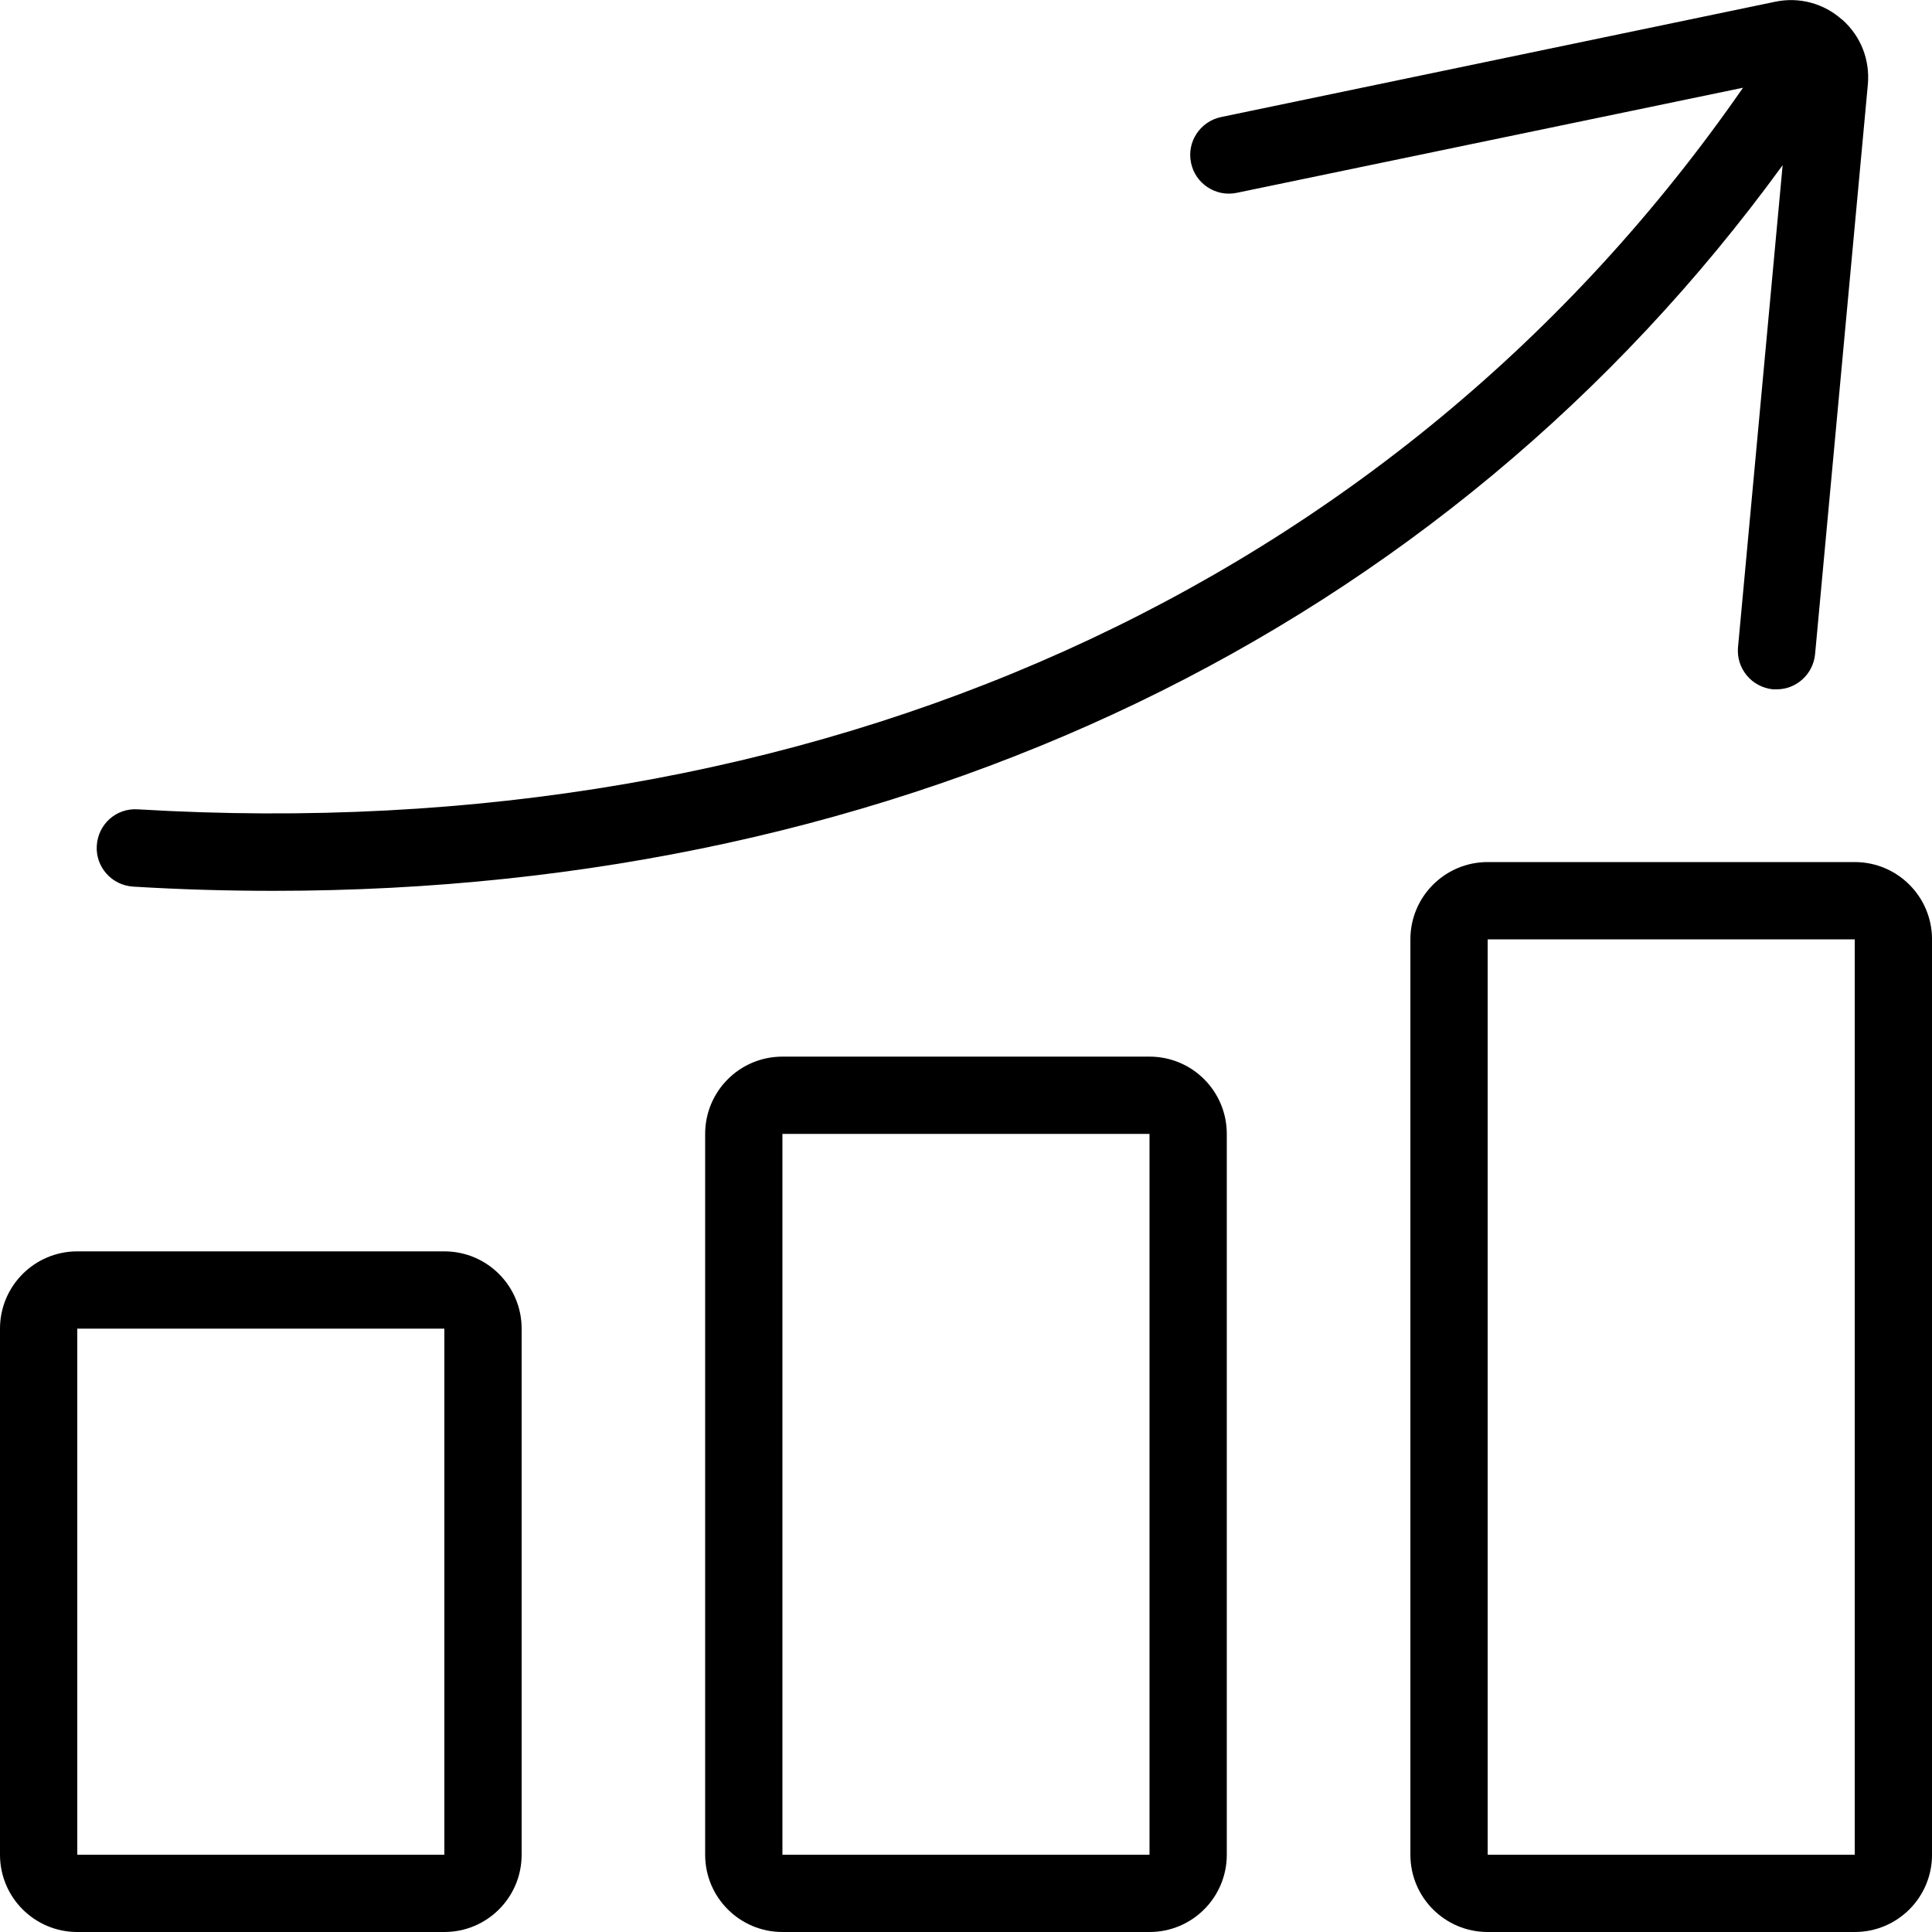
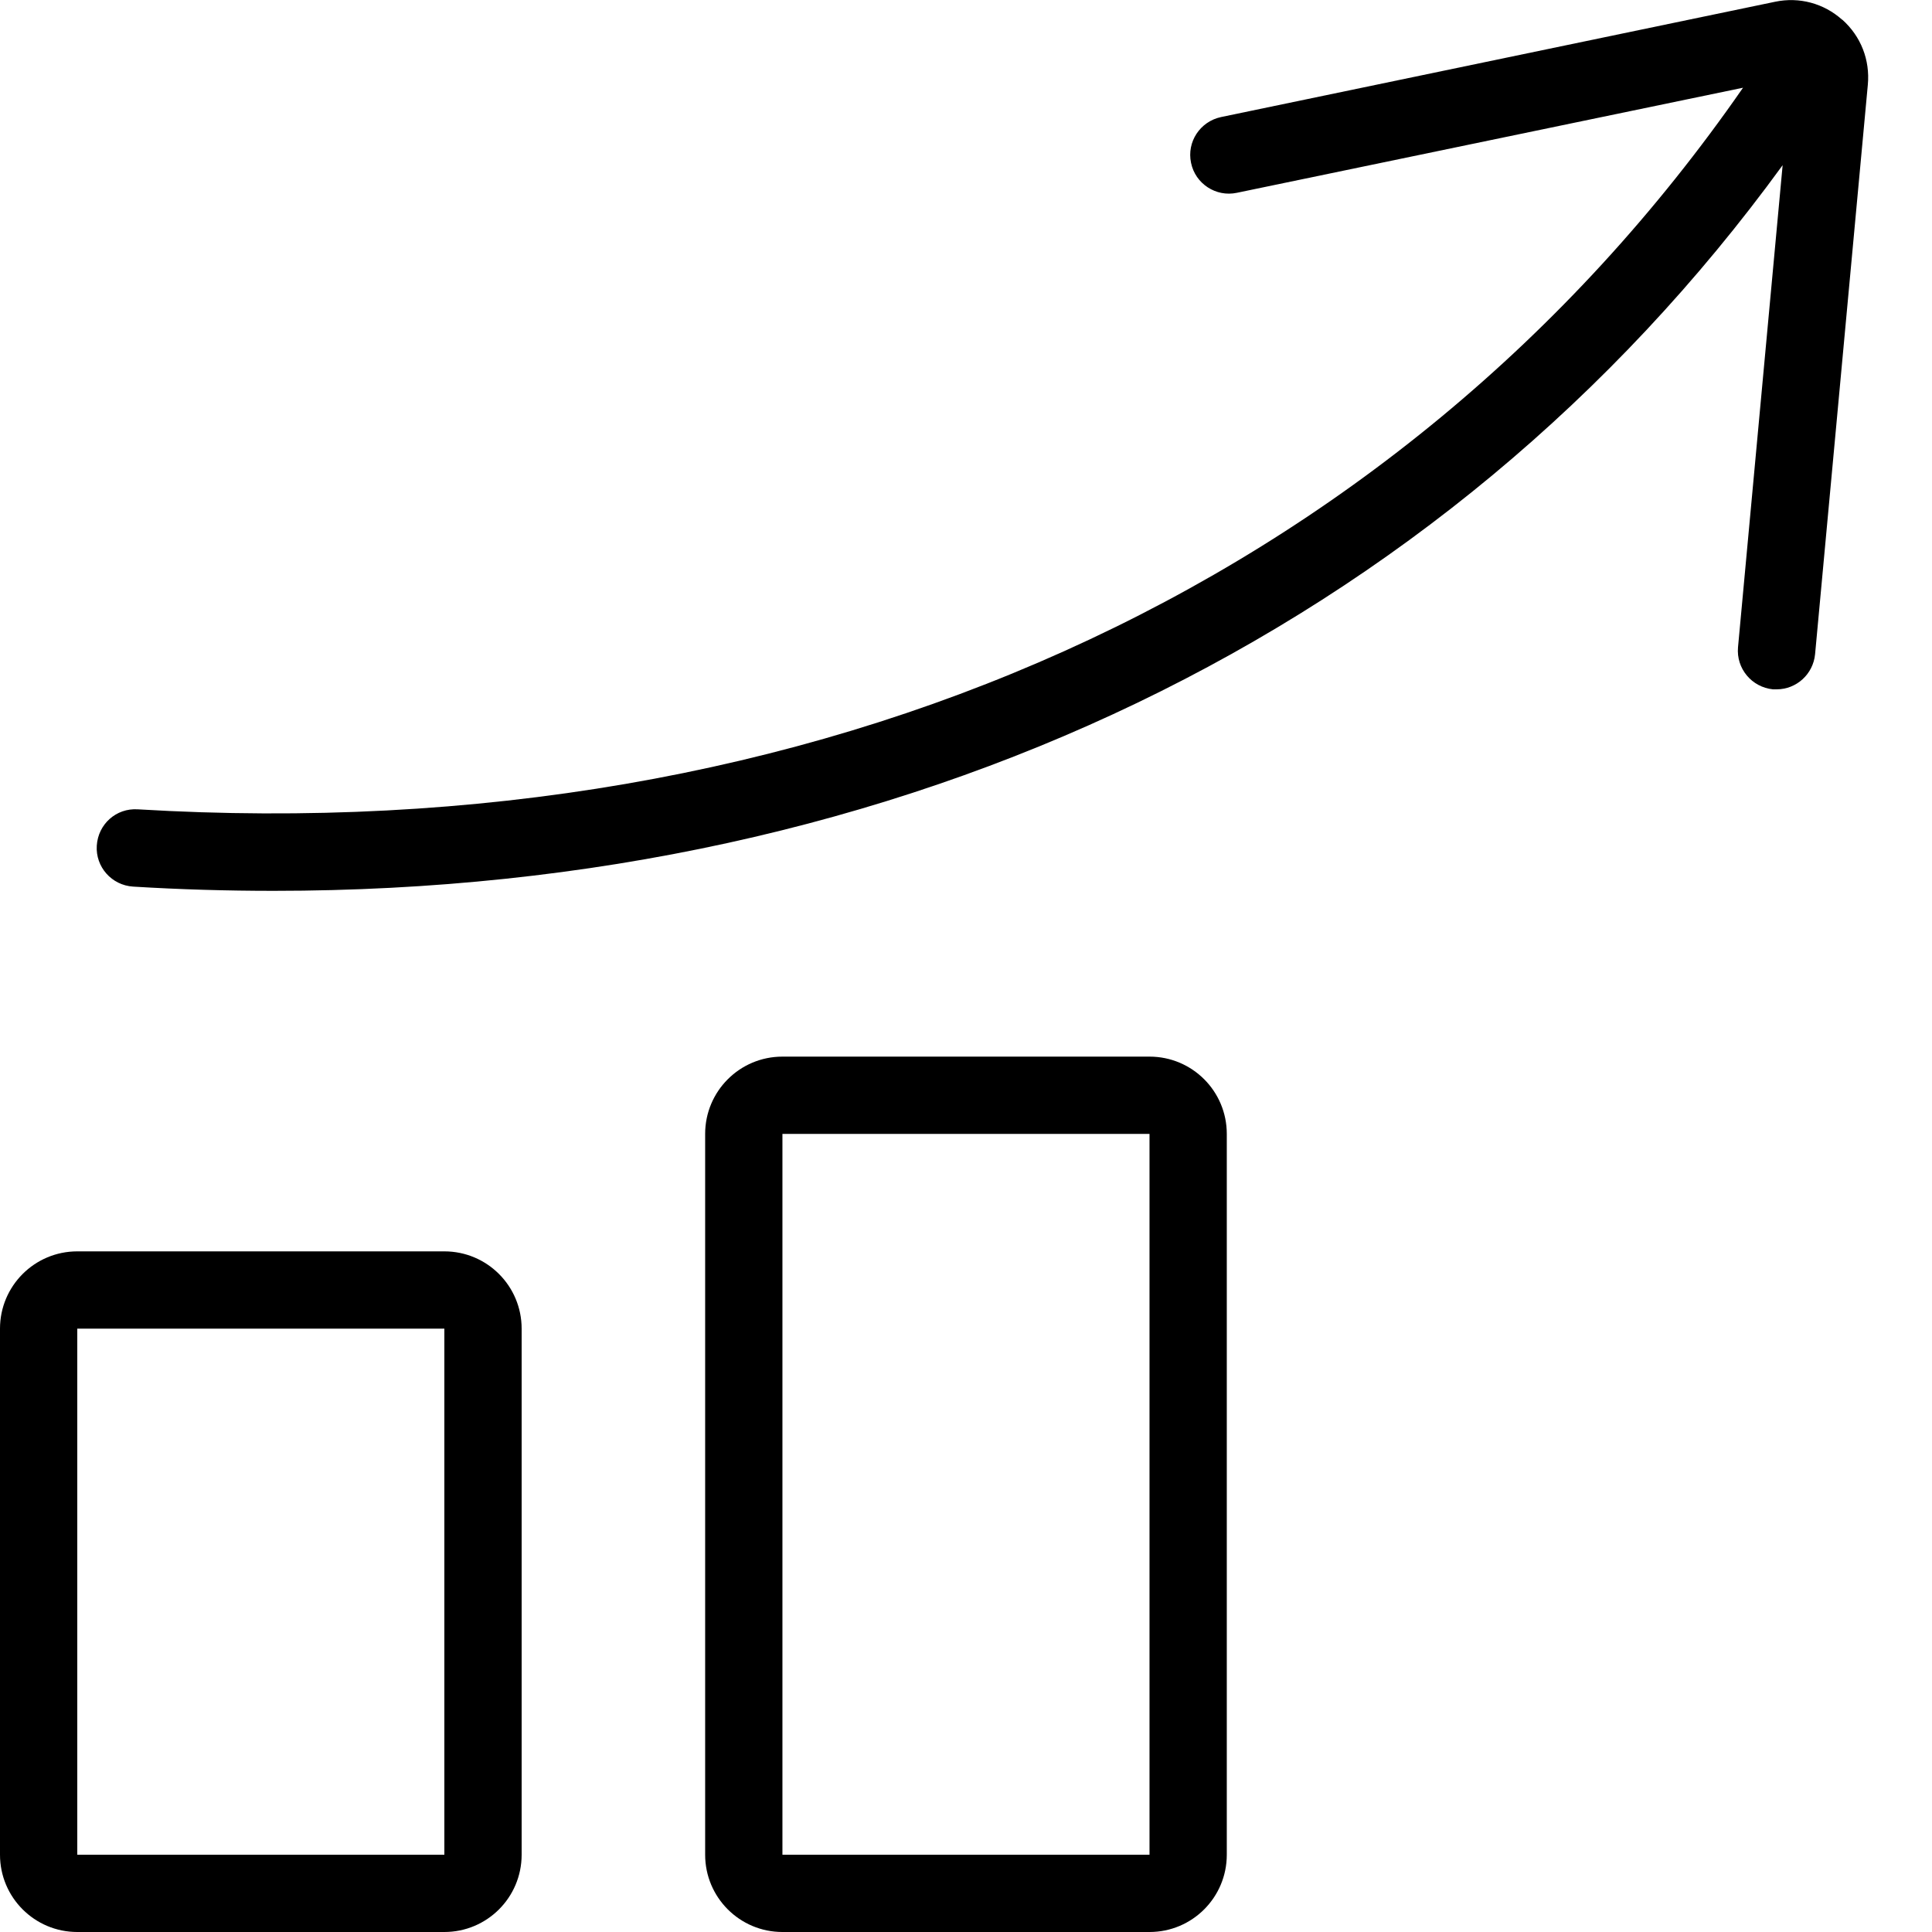
<svg xmlns="http://www.w3.org/2000/svg" width="64" height="64" viewBox="0 0 64 64" fill="none">
  <g clip-path="url(#clip0_196_32825)">
    <path d="M14.72 64H2.56C1.146 64 0 62.855 0 61.44V44.013C0 42.599 1.146 41.453 2.56 41.453H14.72C16.134 41.453 17.28 42.599 17.28 44.013V61.44C17.28 62.855 16.134 64 14.72 64ZM2.56 44.013V61.44H14.72V44.013H2.56Z" fill="black" />
    <path d="M38.079 64H25.919C24.505 64 23.359 62.855 23.359 61.44V37.562C23.359 36.147 24.505 35.002 25.919 35.002H38.079C39.494 35.002 40.639 36.147 40.639 37.562V61.44C40.639 62.855 39.494 64 38.079 64ZM25.919 37.562V61.44H38.079V37.562H25.919Z" fill="black" />
-     <path d="M61.441 64H49.281C47.866 64 46.721 62.855 46.721 61.44V31.117C46.721 29.703 47.866 28.557 49.281 28.557H61.441C62.855 28.557 64.001 29.703 64.001 31.117V61.44C64.001 62.855 62.855 64 61.441 64ZM49.281 31.117V61.44H61.441V31.117H49.281Z" fill="black" />
    <path d="M61.023 0.653C60.415 0.109 59.602 -0.109 58.803 0.058L40.447 3.878C39.756 4.026 39.308 4.698 39.455 5.395C39.596 6.086 40.281 6.534 40.972 6.387L57.74 2.906C46.265 19.456 26.988 28.154 4.563 26.81C3.846 26.765 3.251 27.302 3.206 28.013C3.161 28.717 3.699 29.325 4.409 29.37C5.977 29.466 7.532 29.51 9.068 29.51C29.926 29.51 47.814 20.922 59.052 5.472L57.574 21.44C57.51 22.144 58.028 22.765 58.732 22.835C58.77 22.835 58.809 22.835 58.854 22.835C59.507 22.835 60.063 22.336 60.127 21.67L61.874 2.81C61.951 1.984 61.644 1.203 61.03 0.653H61.023Z" fill="black" />
  </g>
  <defs>
    <clipPath id="clip0_196_32825">
      <rect width="64" height="64" fill="white" />
    </clipPath>
  </defs>
</svg>